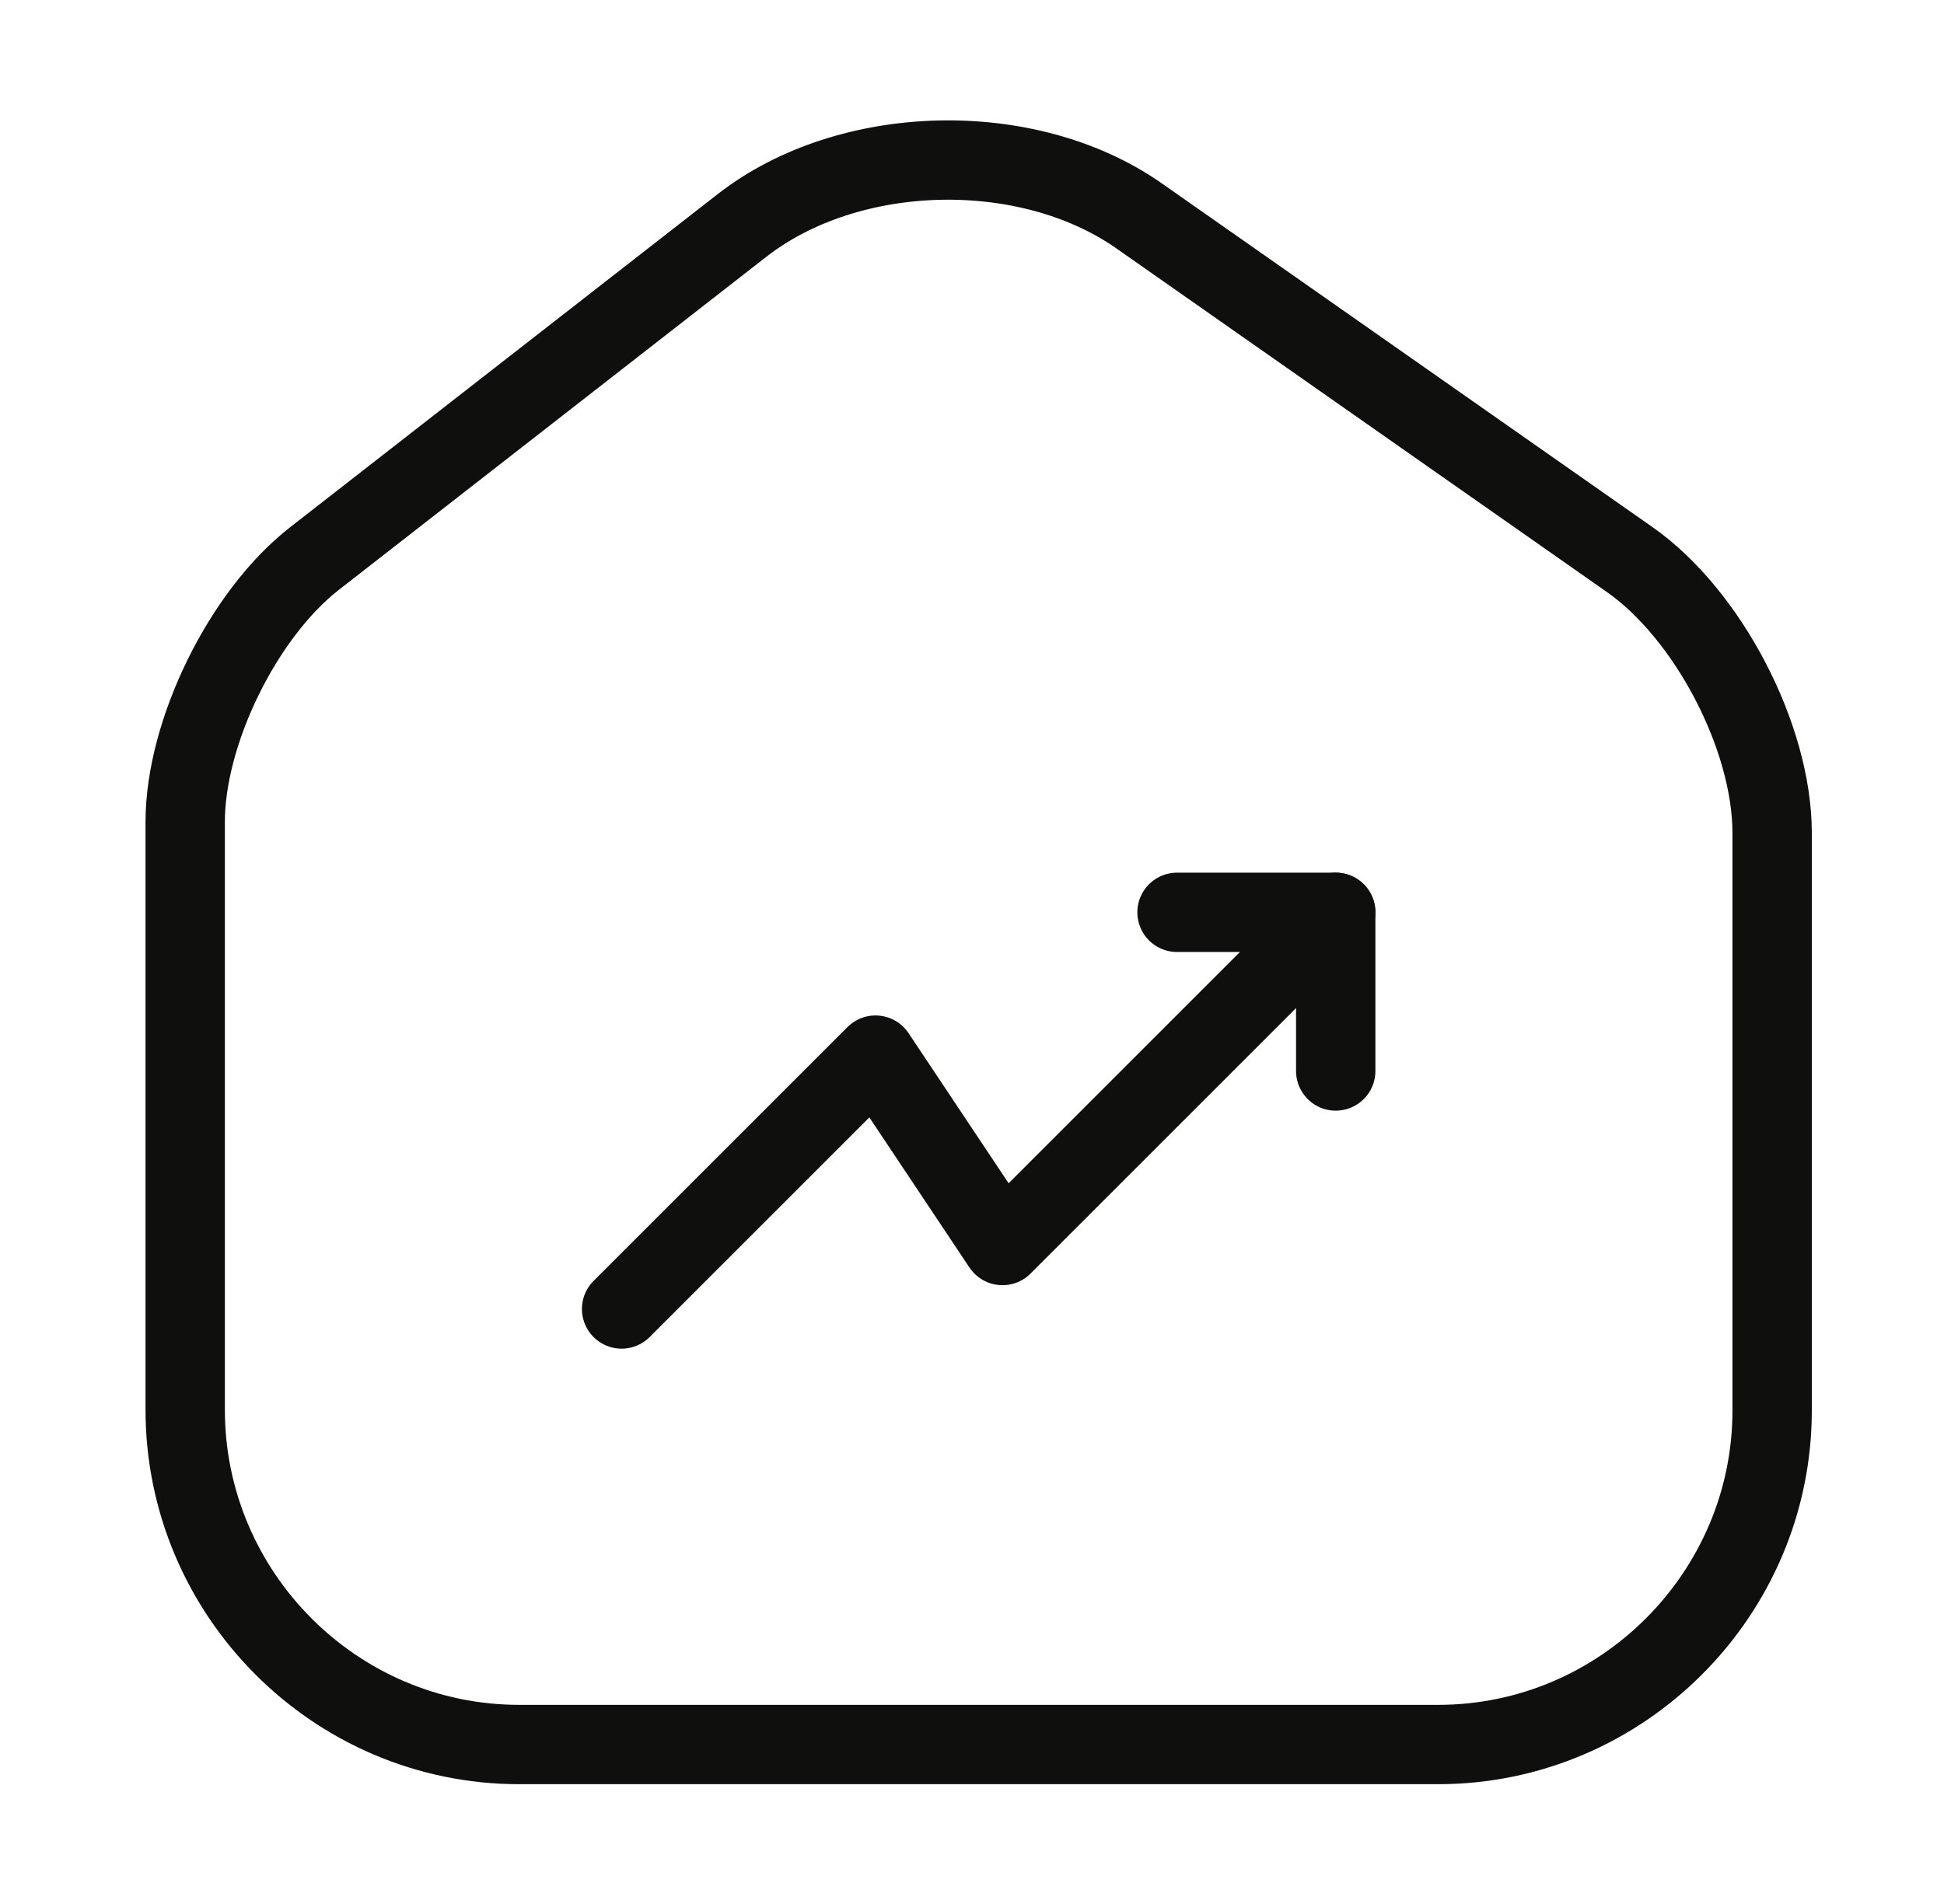
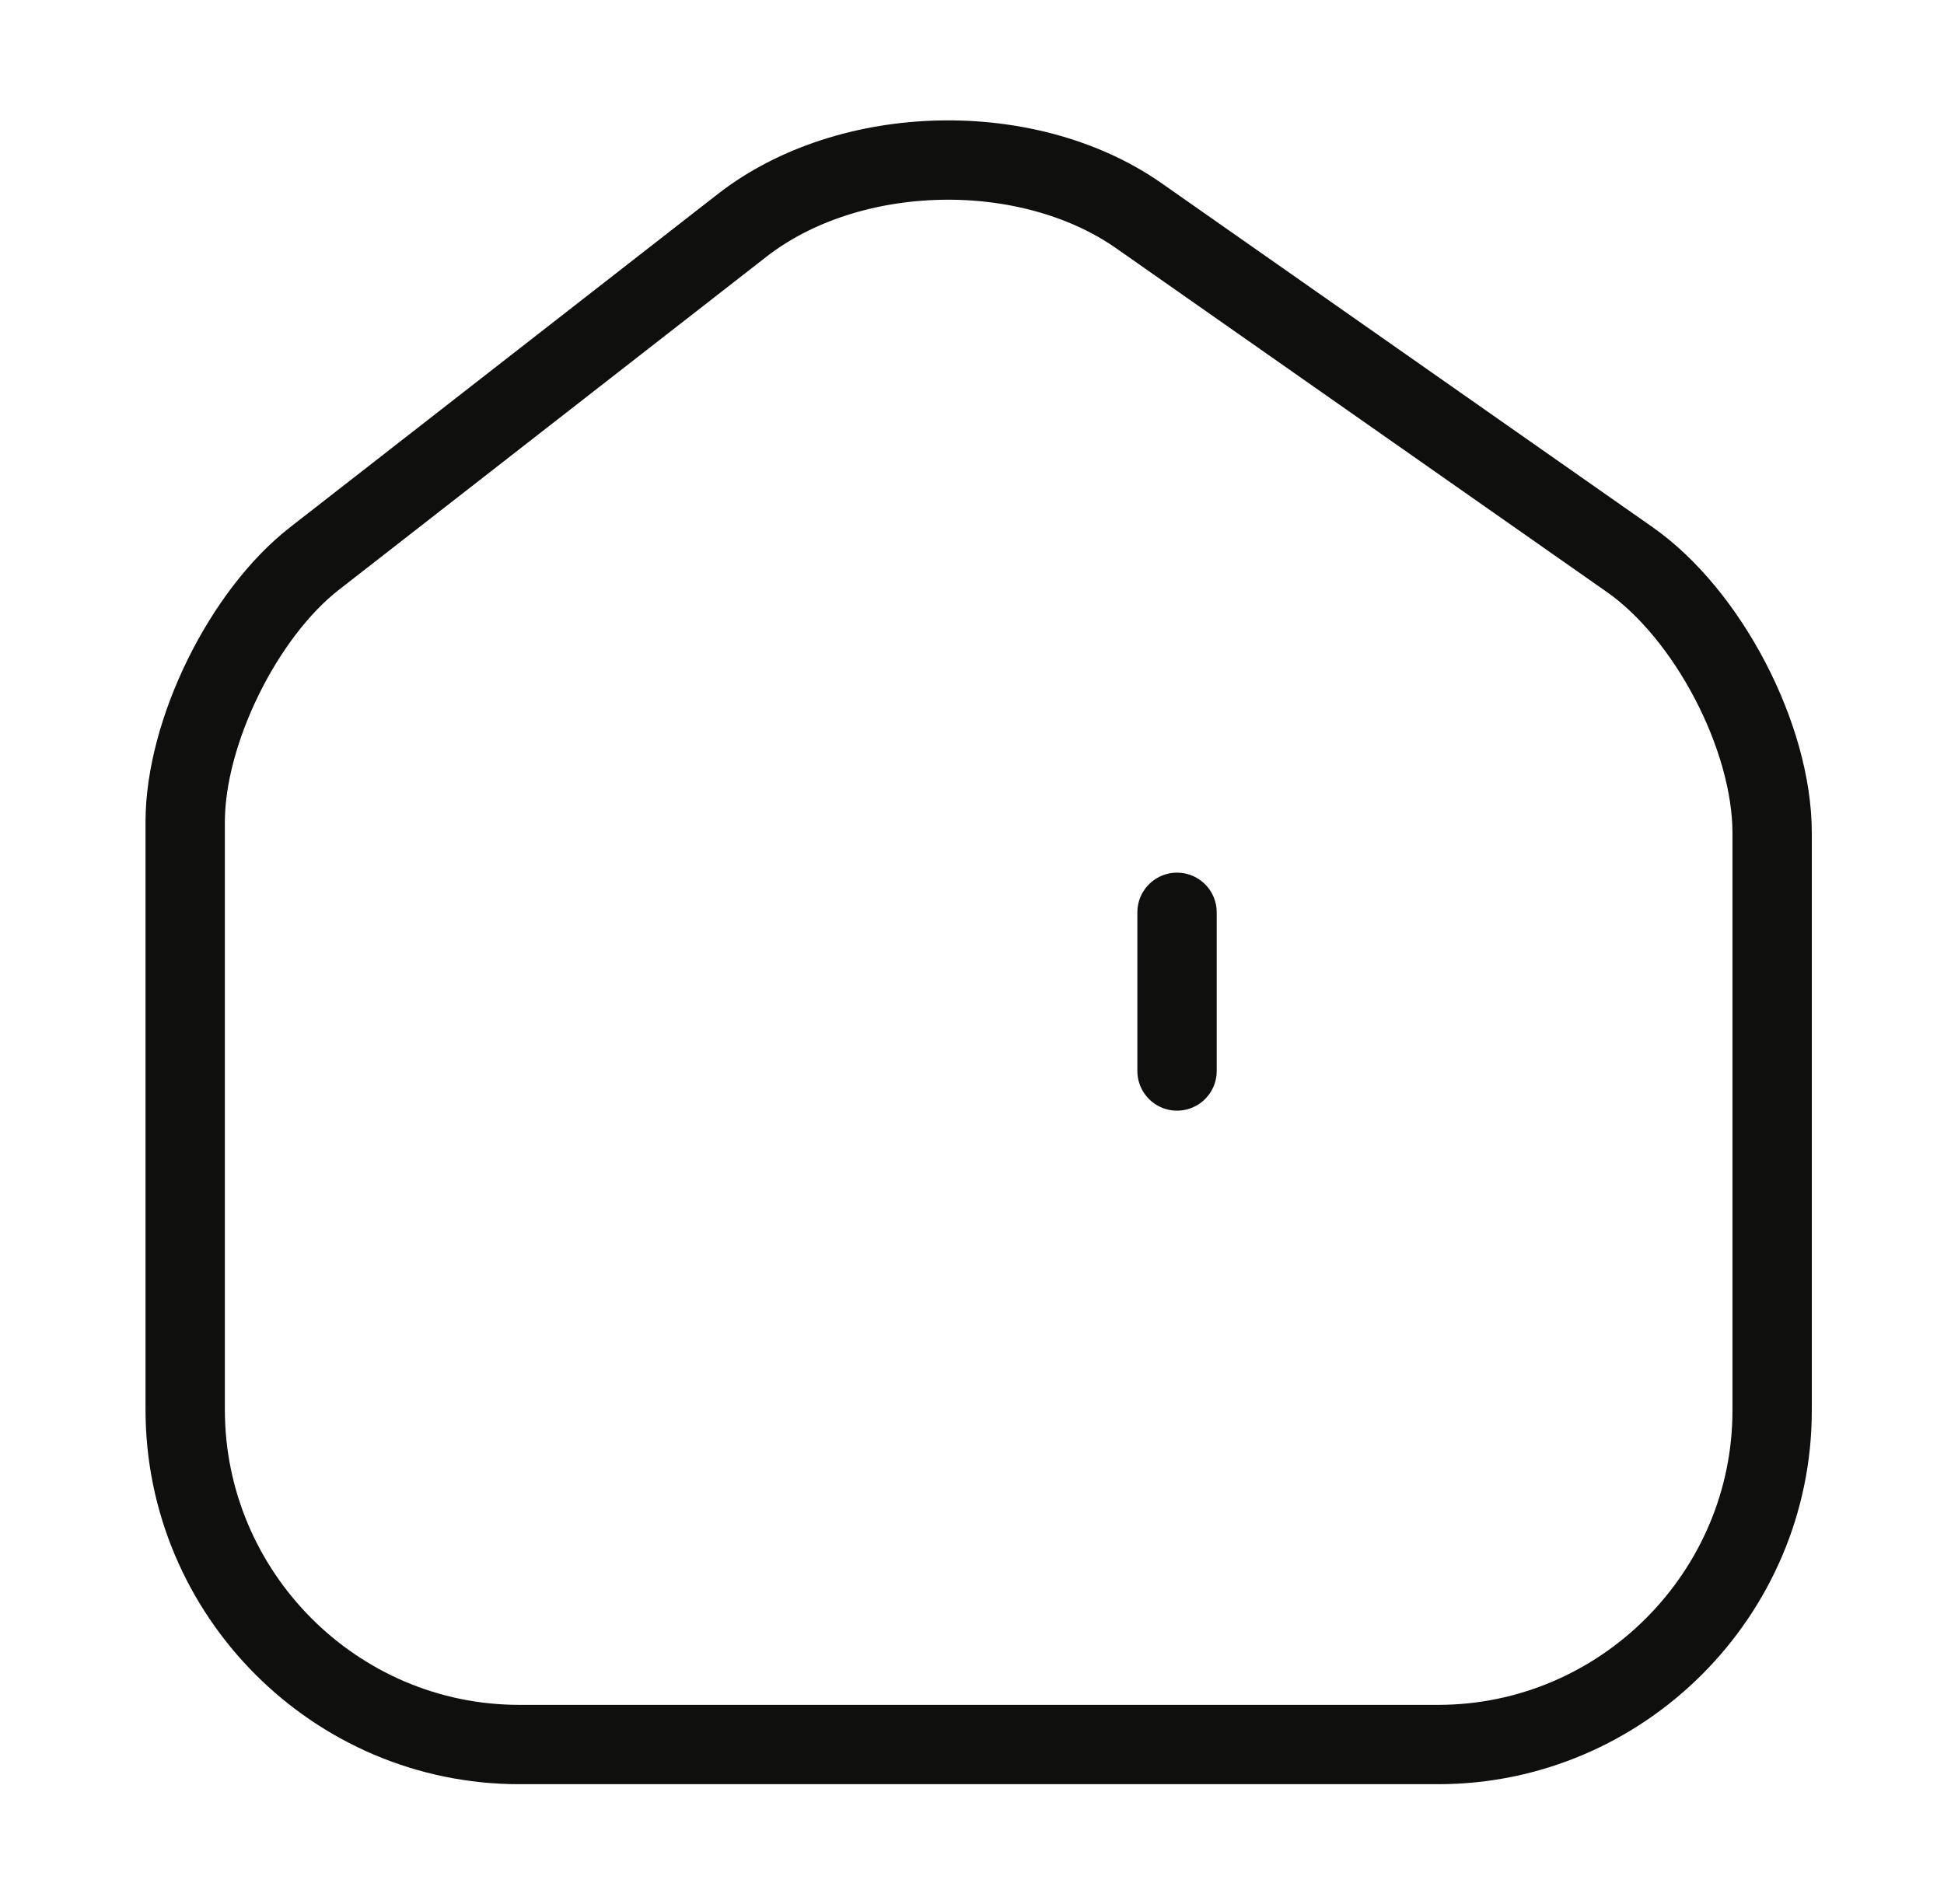
<svg xmlns="http://www.w3.org/2000/svg" width="49" height="48" viewBox="0 0 49 48" fill="none">
  <path d="M18.708 5.68L7.928 14.08C6.128 15.48 4.668 18.46 4.668 20.72V35.54C4.668 40.18 8.448 43.98 13.088 43.98H36.248C40.888 43.98 44.668 40.18 44.668 35.56V21C44.668 18.58 43.048 15.48 41.068 14.1L28.708 5.44C25.908 3.48 21.408 3.58 18.708 5.68Z" stroke="#0F0F0E" stroke-width="2" stroke-linecap="round" stroke-linejoin="round" />
-   <path d="M33.668 23L25.268 31.4L22.068 26.6L15.668 33" stroke="#0F0F0E" stroke-width="2" stroke-linecap="round" stroke-linejoin="round" />
-   <path d="M29.668 23H33.668V27" stroke="#0F0F0E" stroke-width="2" stroke-linecap="round" stroke-linejoin="round" />
+   <path d="M29.668 23V27" stroke="#0F0F0E" stroke-width="2" stroke-linecap="round" stroke-linejoin="round" />
</svg>